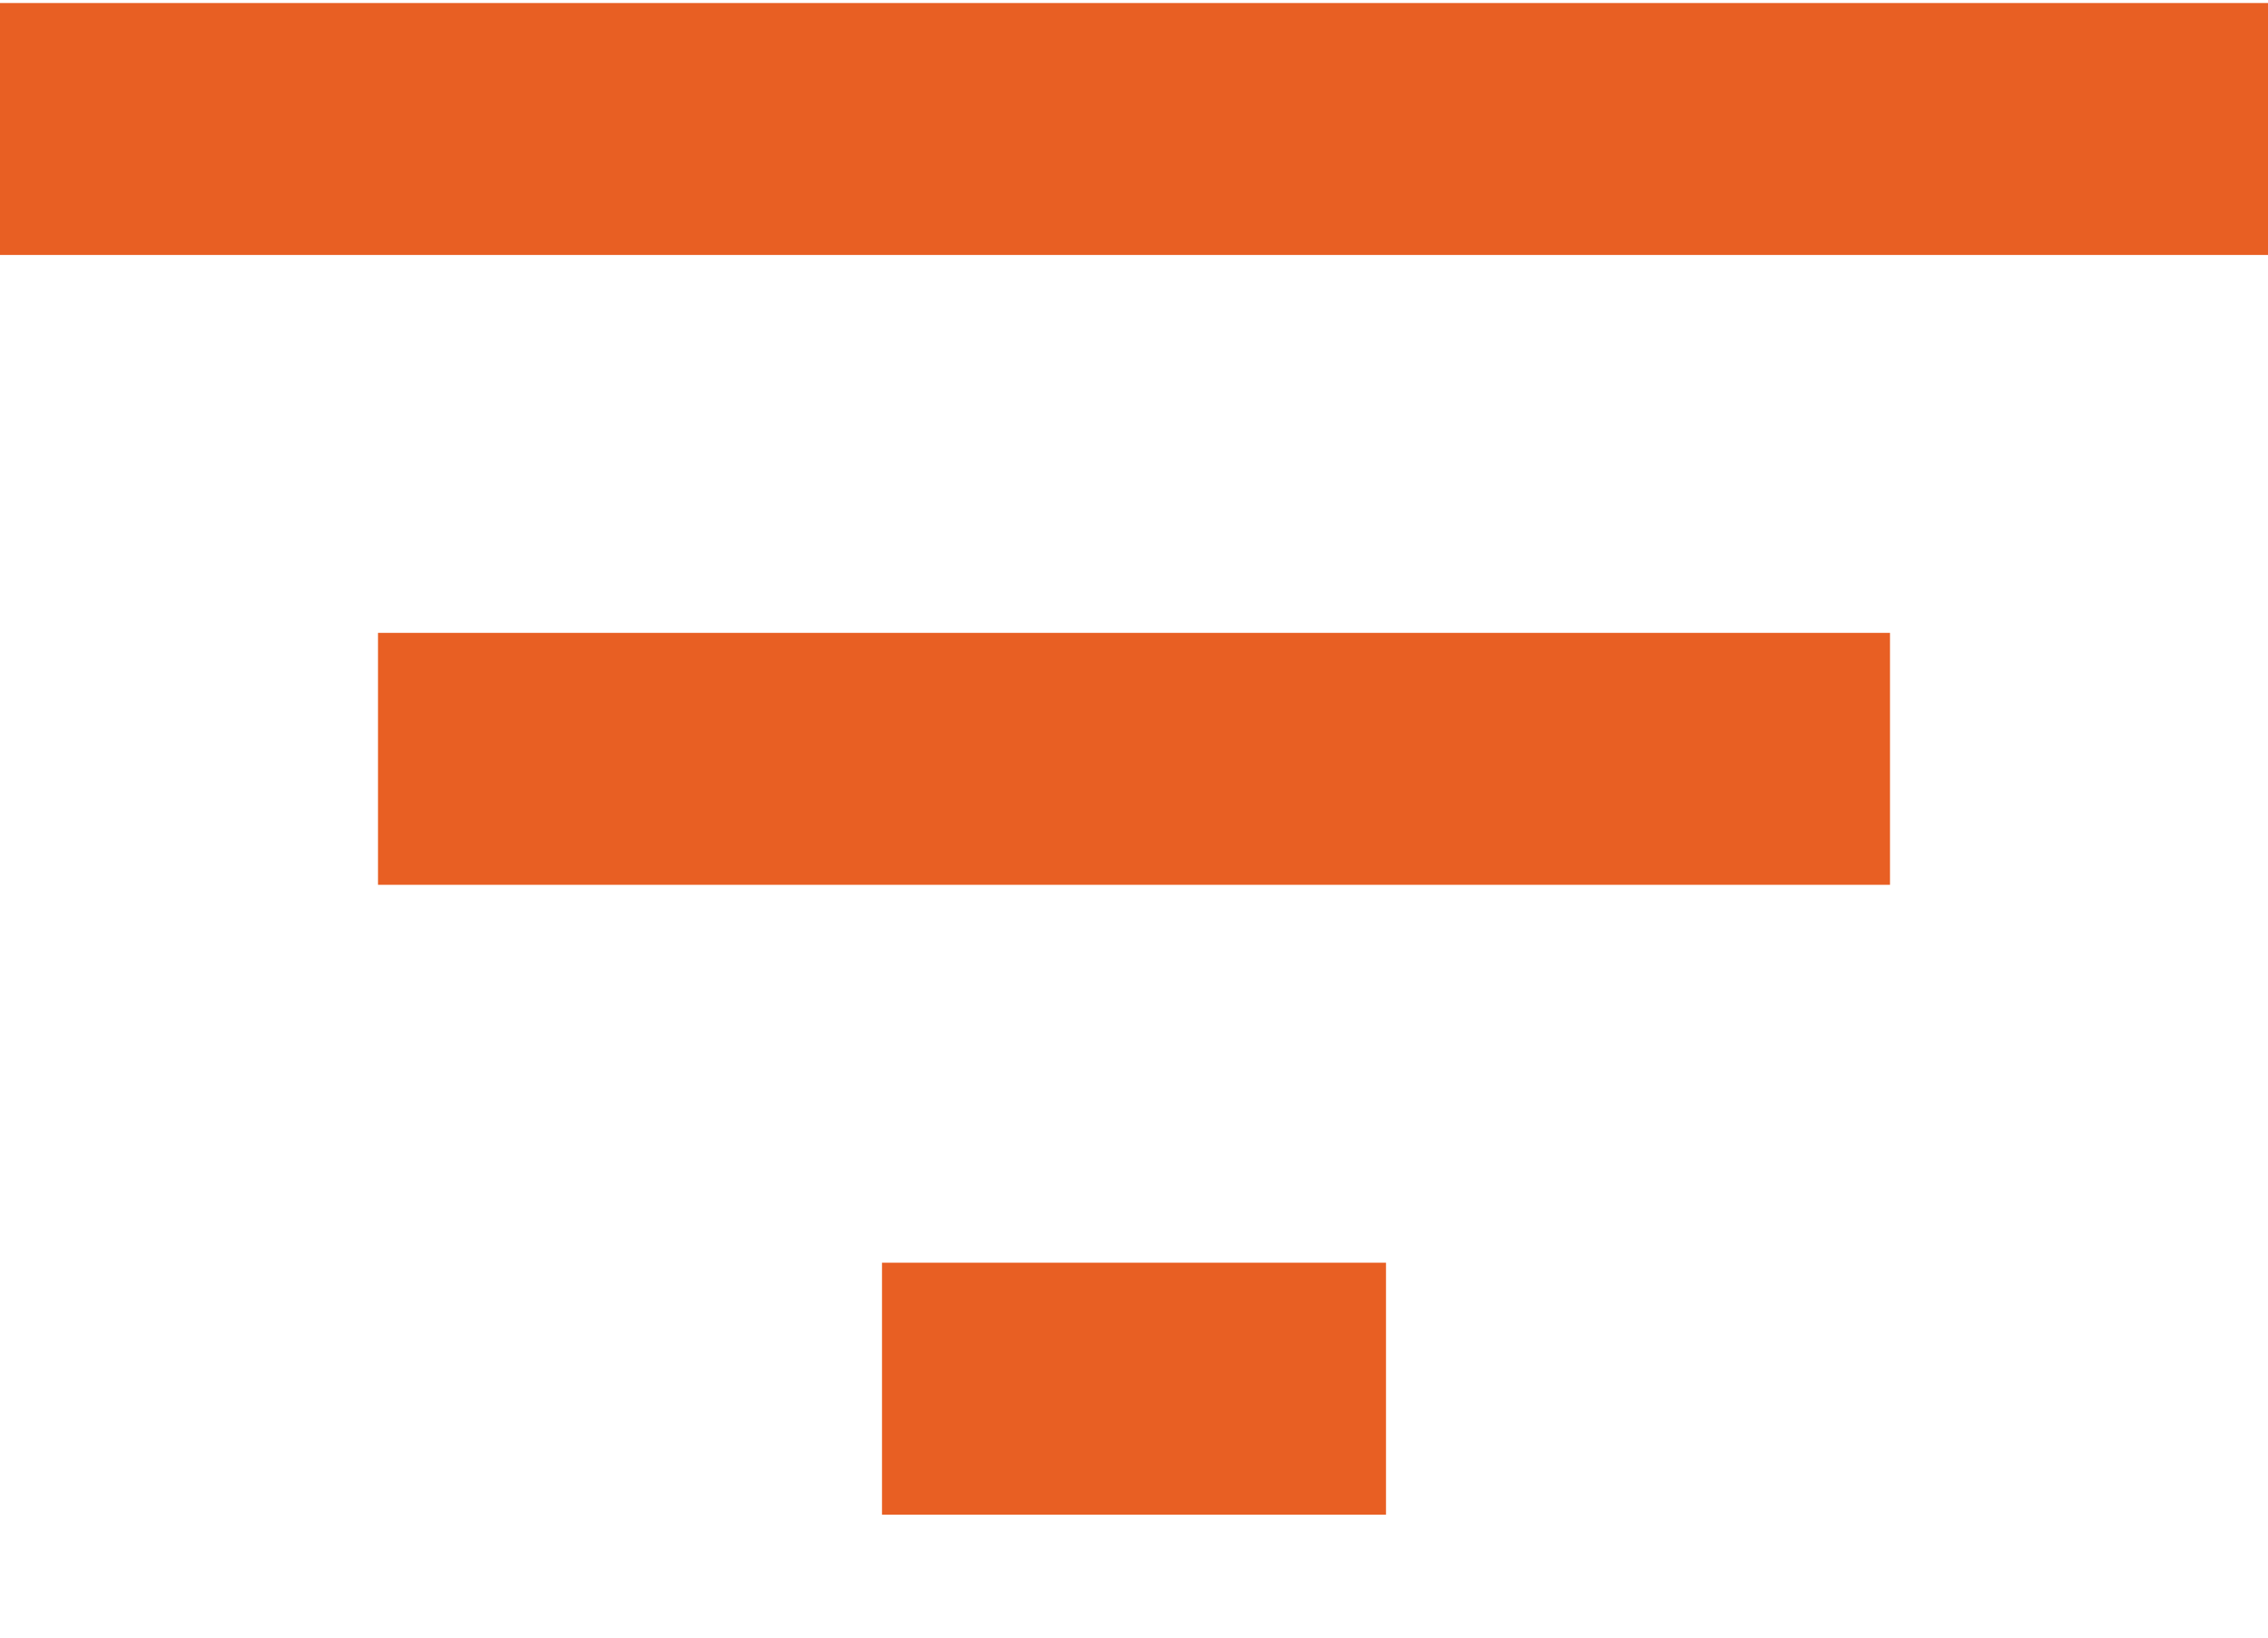
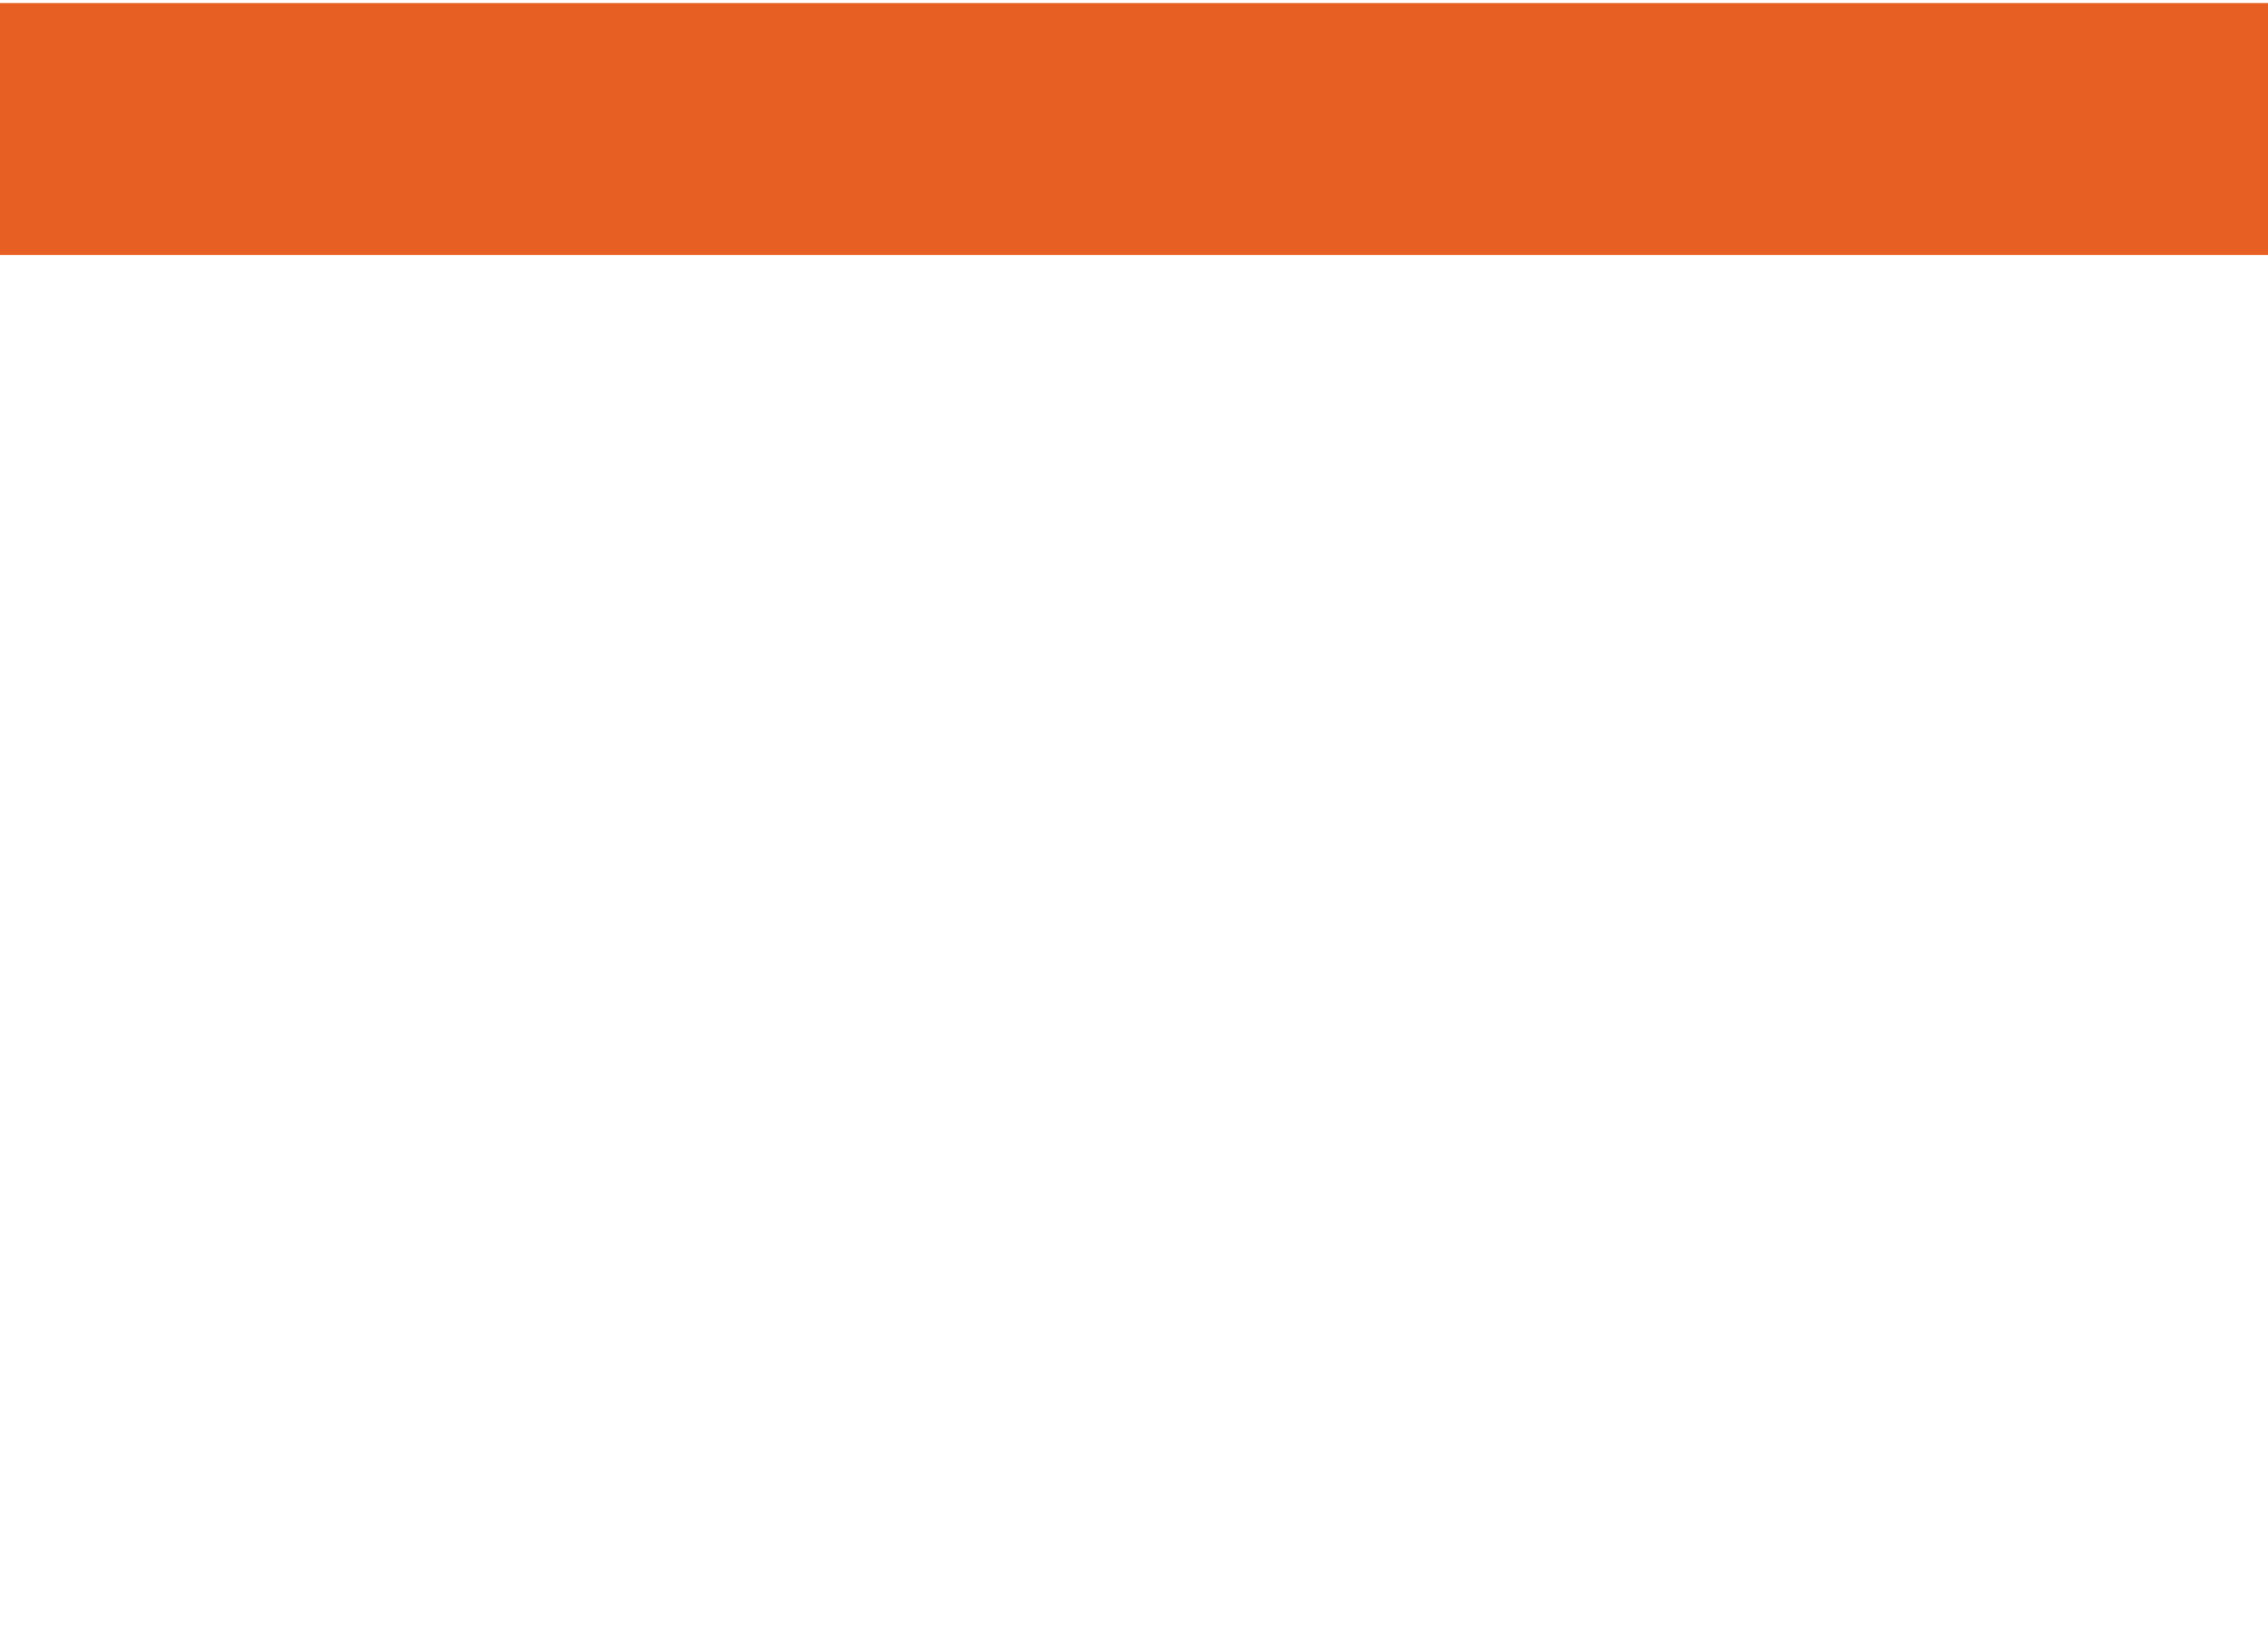
<svg xmlns="http://www.w3.org/2000/svg" width="18px" height="13px" viewBox="0 0 18 13" version="1.1">
  <title>icons/filled/content/filter_list_24px_v2</title>
  <g id="Icons" stroke="none" stroke-width="1" fill="none" fill-rule="evenodd">
    <g id="icons/filled/content/filter_list_24px_v2" transform="translate(-0, 0.024)" fill="#e85f23">
      <polygon id="Path-4" points="8.01627339e-14 0 18 0 18 2 1.42885703e-13 2" />
-       <polygon id="Path-4-Copy" points="3 5 15 5 15 7 3 7" />
-       <polygon id="Path-4-Copy-2" points="7 10 11 10 11 12 7 12" />
    </g>
  </g>
</svg>